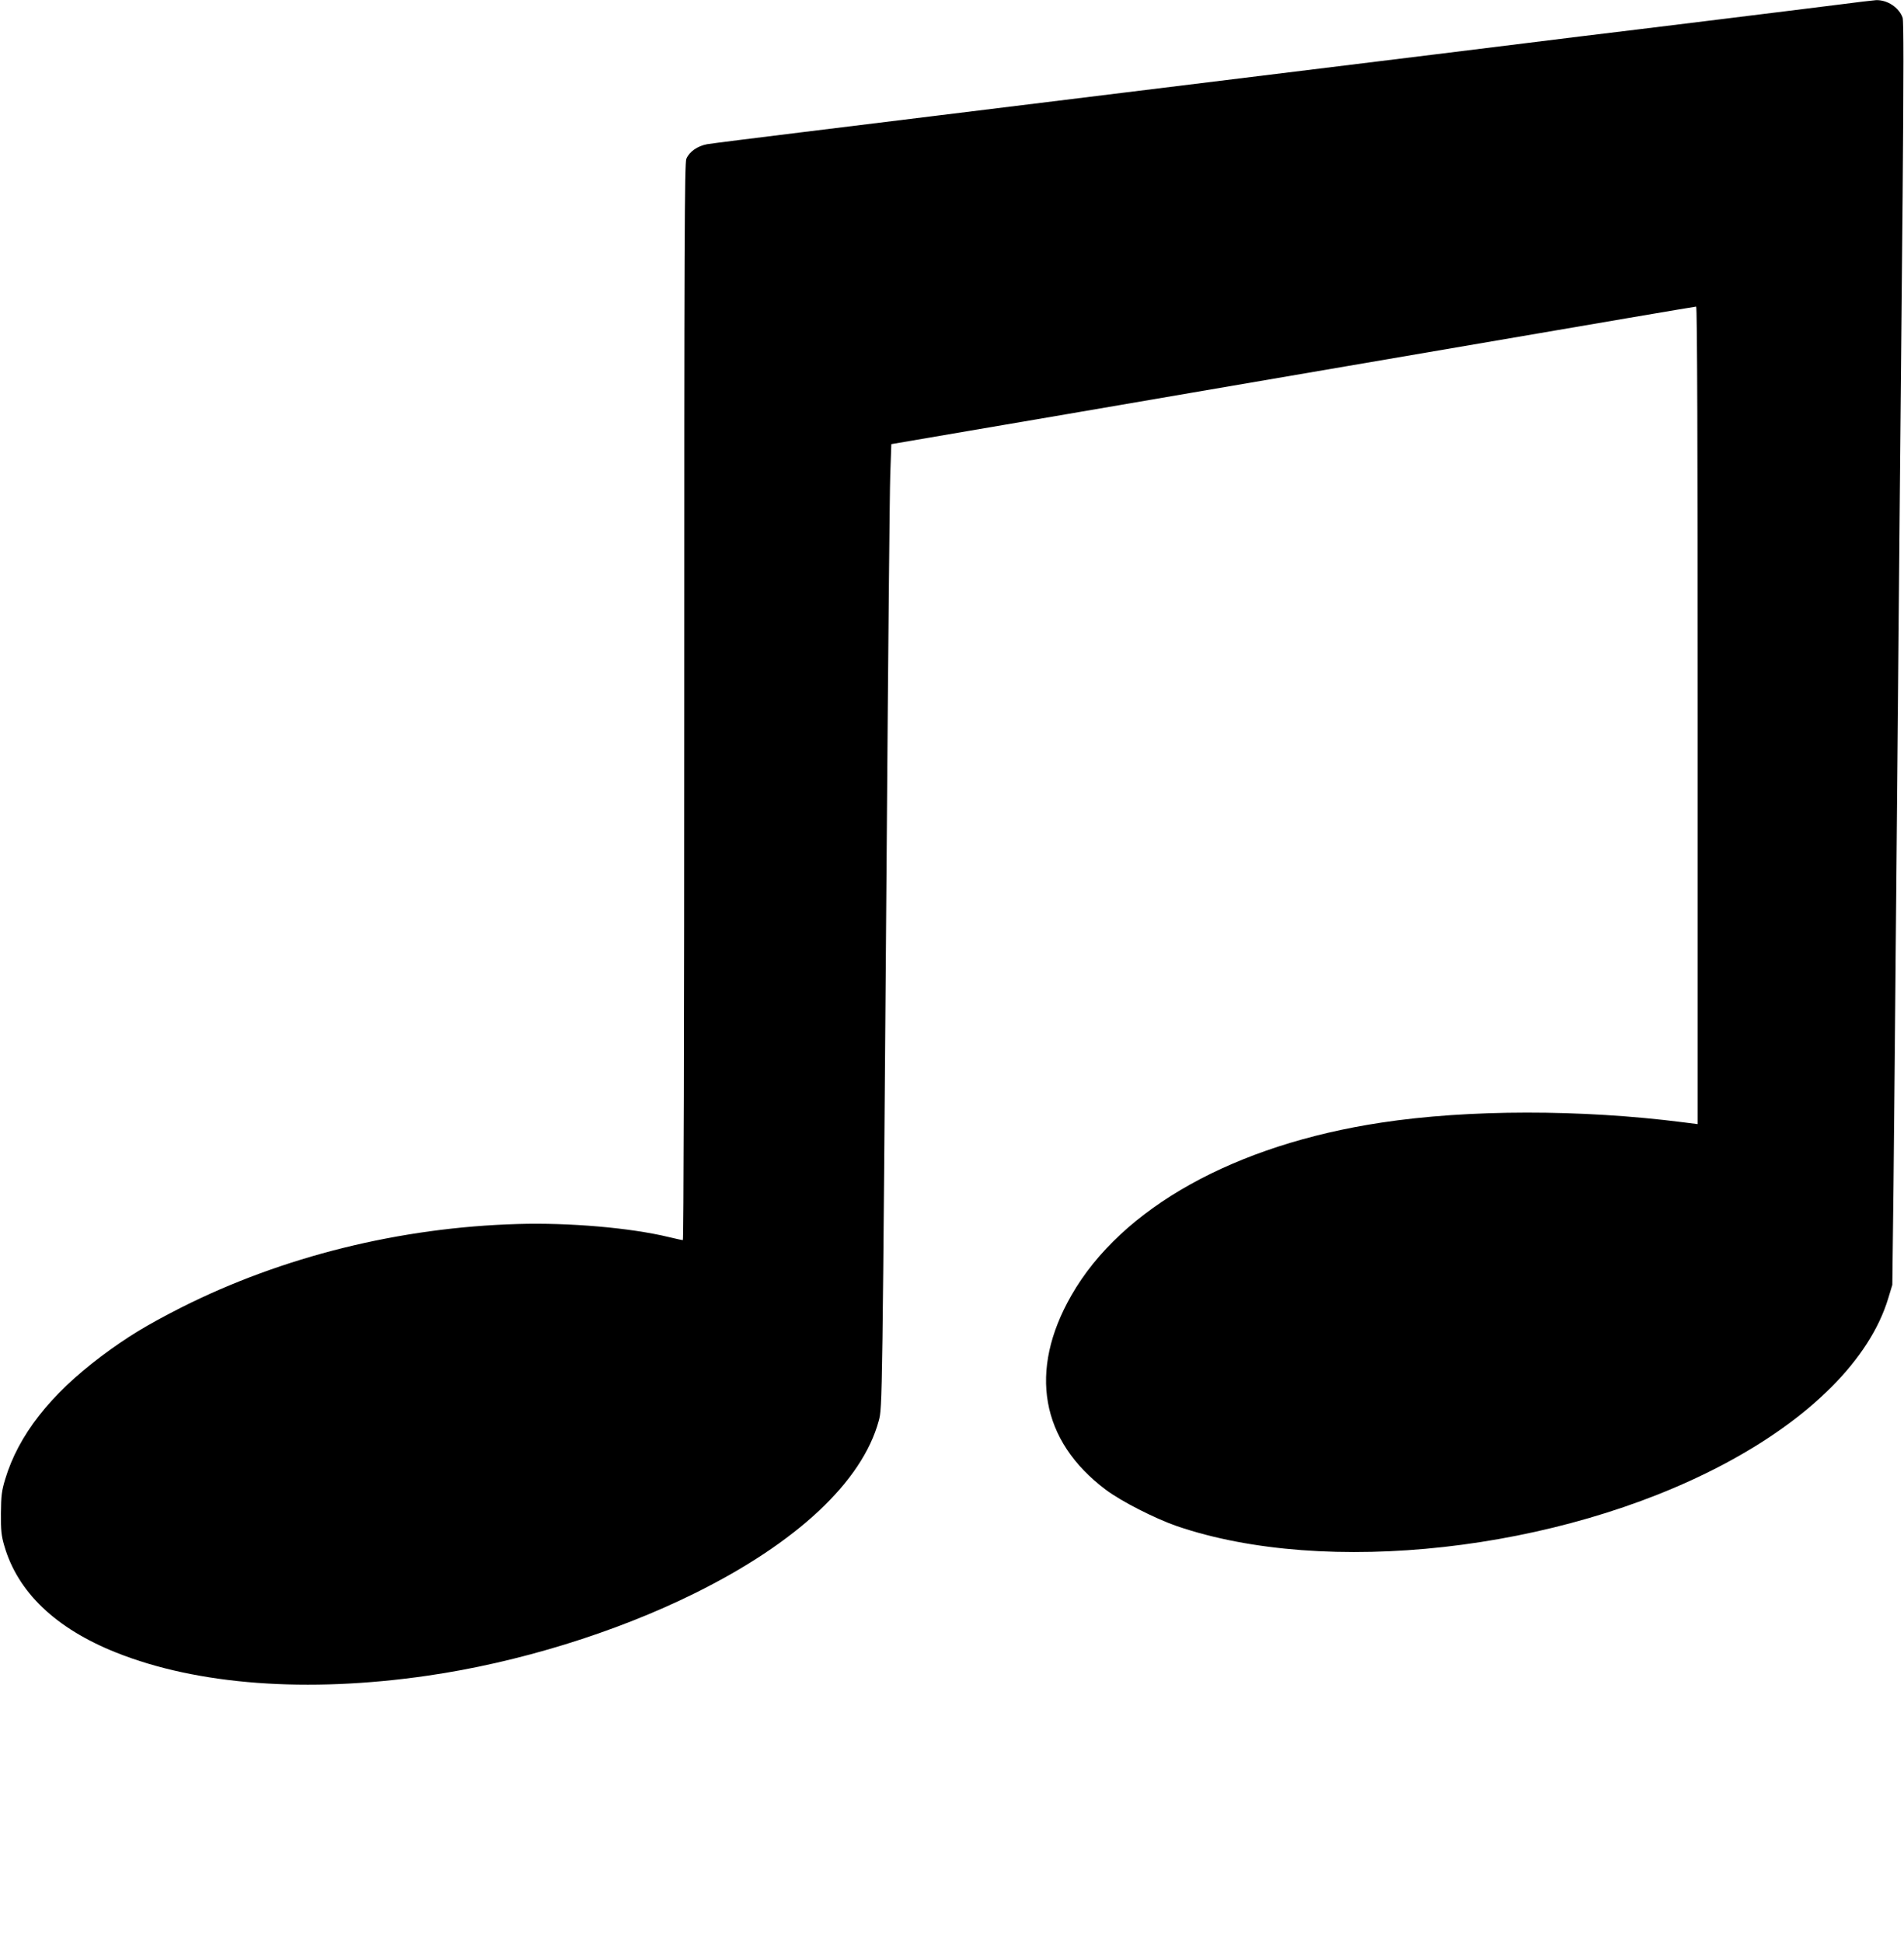
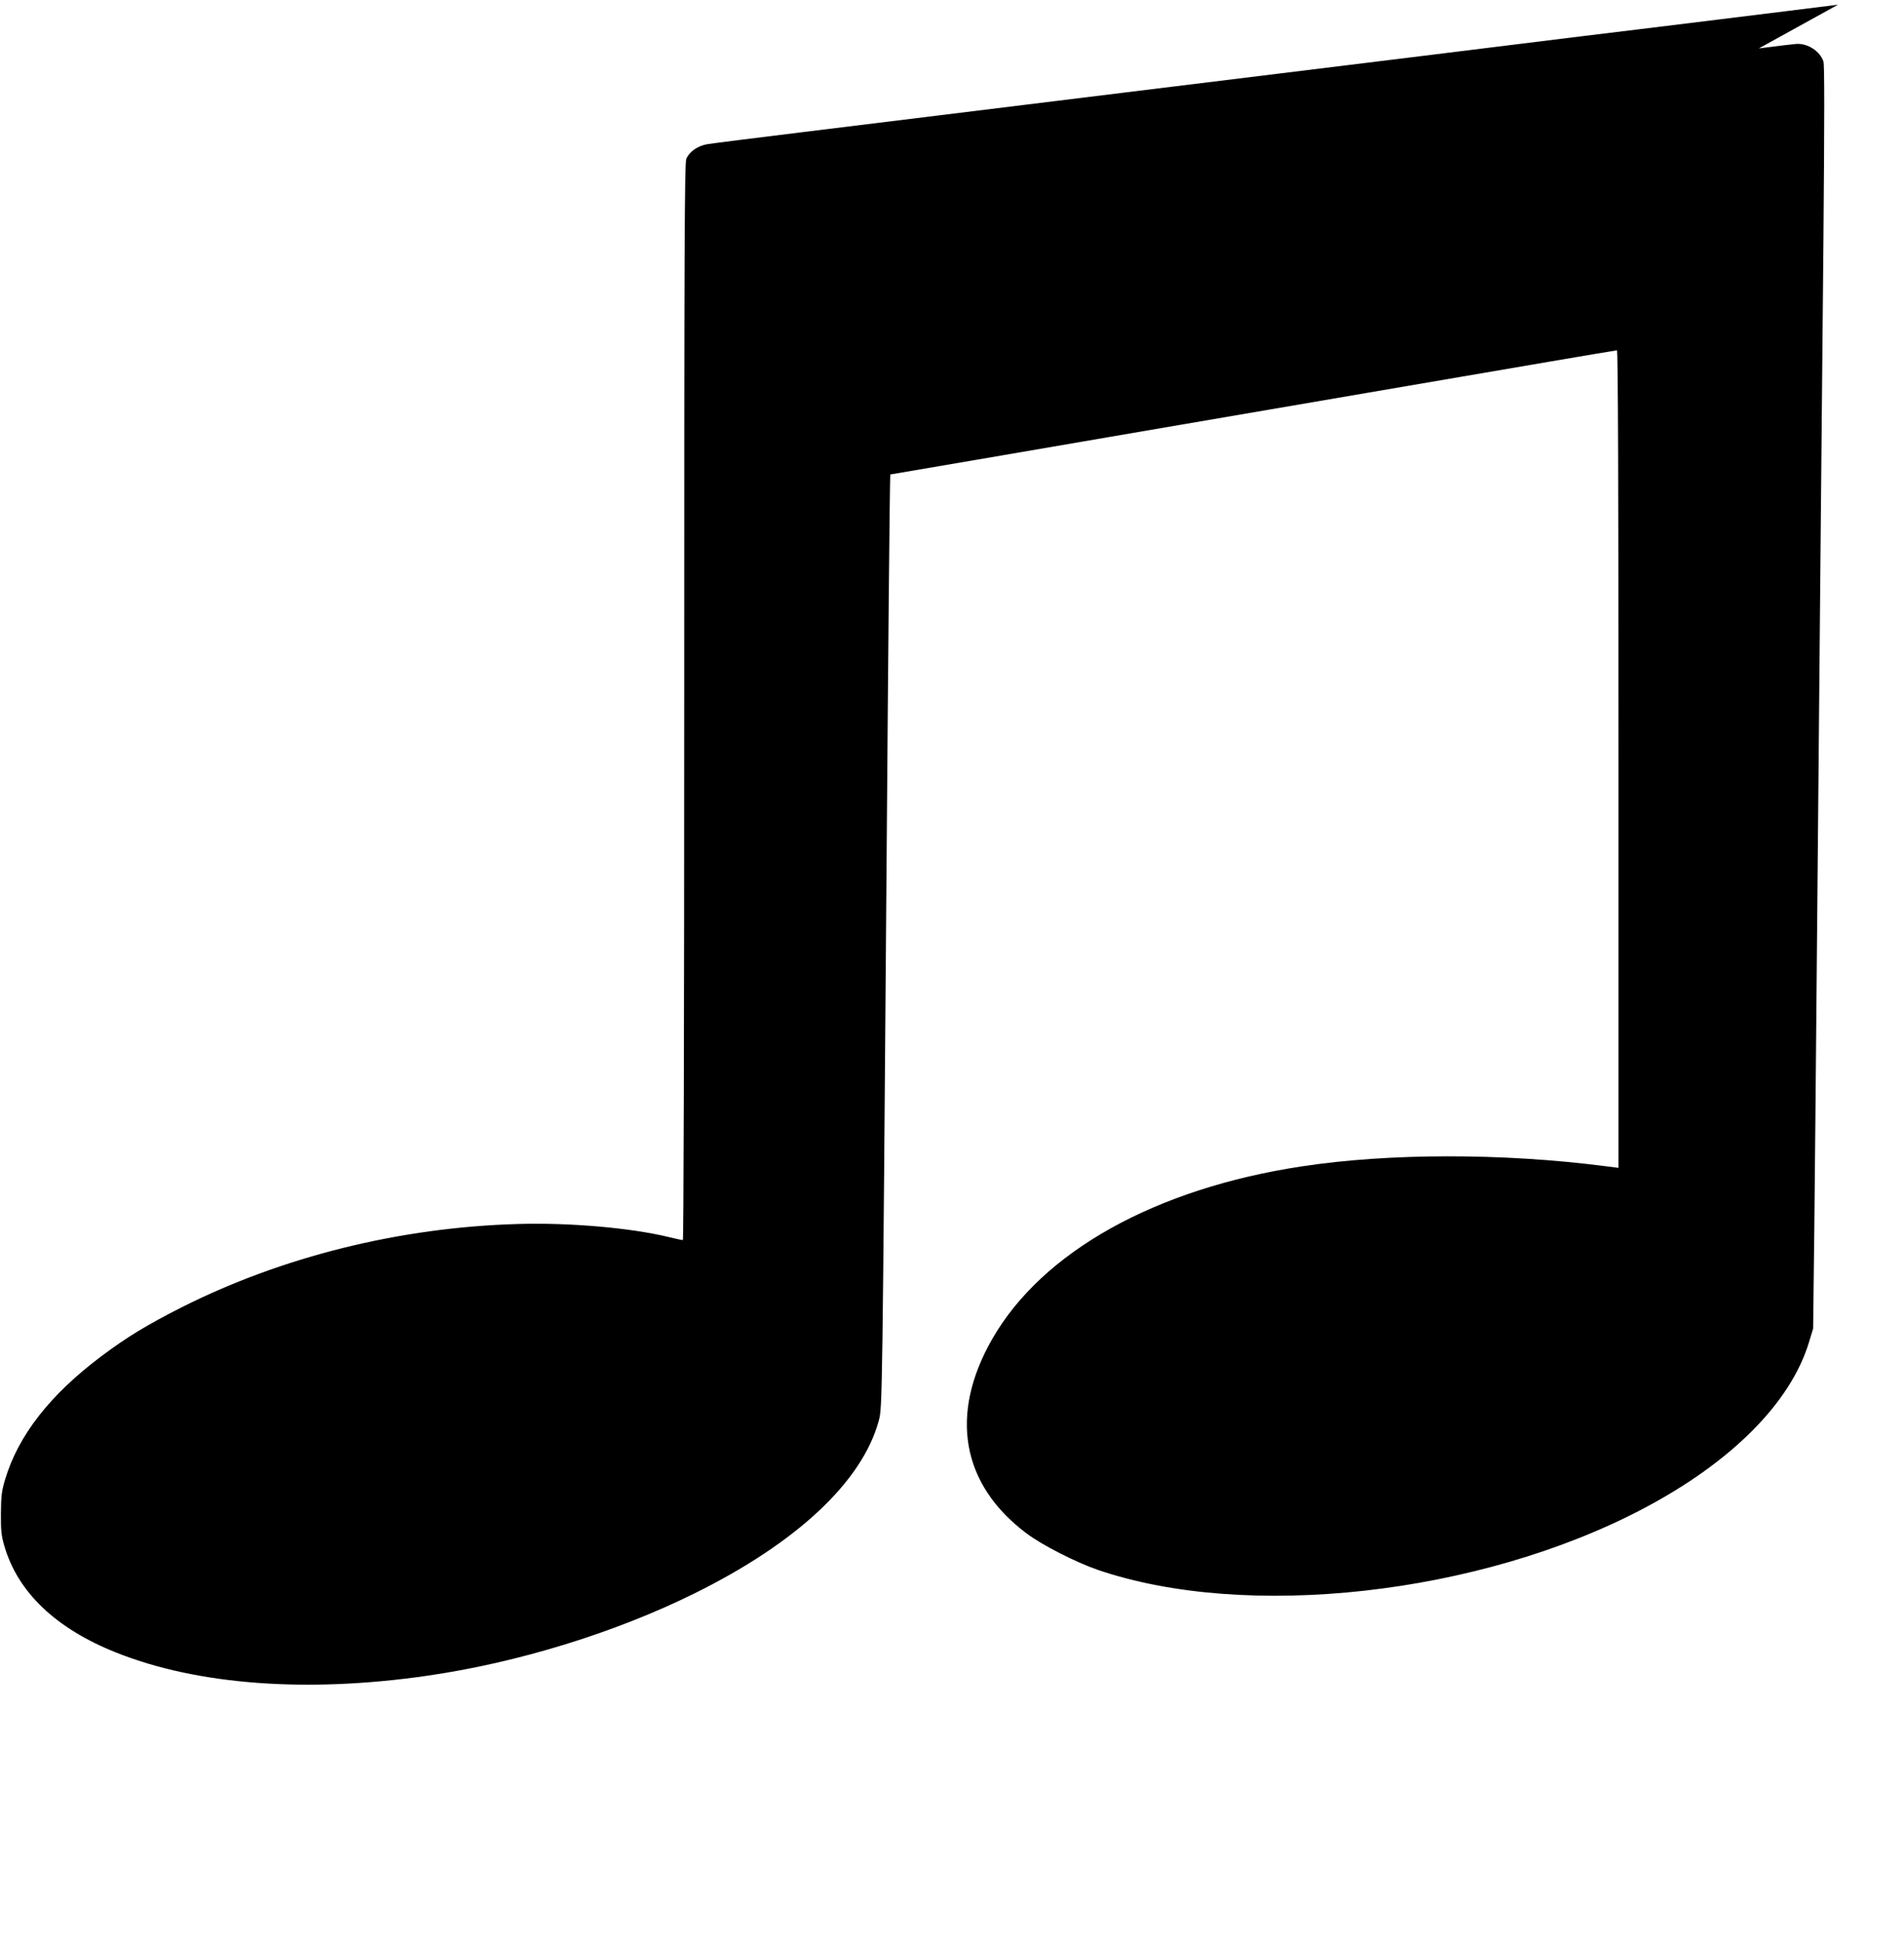
<svg xmlns="http://www.w3.org/2000/svg" version="1.0" width="1255pt" height="1280pt" viewBox="0 0 1255 1280" preserveAspectRatio="xMidYMid meet">
  <g transform="translate(0,1280) scale(0.1,-0.1)" fill="#000000" stroke="none">
-     <path d="M12115 12769 c-121 -15 -480 -60 -799 -99 -318 -39 -723 -89 -900 -110 -318 -40 -1263 -156 -3006 -370 -498 -61 -1047 -129 -1220 -150 -173 -21 -576 -71 -895 -110 -319 -39 -604 -75 -634 -80 -64 -12 -117 -49 -137 -96 -12 -28 -14 -570 -14 -3579 0 -2197 -4 -3545 -9 -3545 -6 0 -47 9 -93 20 -251 61 -659 96 -993 86 -780 -22 -1555 -215 -2220 -550 -230 -117 -357 -194 -528 -322 -336 -252 -546 -520 -633 -810 -23 -76 -27 -108 -28 -224 -1 -113 3 -148 22 -213 88 -306 339 -546 739 -705 535 -213 1257 -267 2050 -152 596 86 1237 283 1762 543 674 333 1104 736 1213 1136 24 89 24 75 53 3836 9 1210 19 2290 23 2399 l7 200 515 88 c283 48 938 160 1455 249 517 88 1280 219 1695 290 415 71 952 163 1193 204 241 41 442 75 447 75 7 0 10 -949 10 -2693 l0 -2693 -95 12 c-674 86 -1417 85 -1990 -2 -967 -146 -1713 -562 -2043 -1138 -285 -497 -203 -959 227 -1281 101 -76 323 -189 467 -239 981 -336 2518 -165 3594 401 584 307 975 699 1096 1099 l27 89 8 675 c4 371 12 1238 18 1925 19 2075 30 3371 42 4573 7 824 7 1152 0 1175 -23 67 -101 119 -176 116 -16 -1 -129 -14 -250 -30z" />
+     <path d="M12115 12769 c-121 -15 -480 -60 -799 -99 -318 -39 -723 -89 -900 -110 -318 -40 -1263 -156 -3006 -370 -498 -61 -1047 -129 -1220 -150 -173 -21 -576 -71 -895 -110 -319 -39 -604 -75 -634 -80 -64 -12 -117 -49 -137 -96 -12 -28 -14 -570 -14 -3579 0 -2197 -4 -3545 -9 -3545 -6 0 -47 9 -93 20 -251 61 -659 96 -993 86 -780 -22 -1555 -215 -2220 -550 -230 -117 -357 -194 -528 -322 -336 -252 -546 -520 -633 -810 -23 -76 -27 -108 -28 -224 -1 -113 3 -148 22 -213 88 -306 339 -546 739 -705 535 -213 1257 -267 2050 -152 596 86 1237 283 1762 543 674 333 1104 736 1213 1136 24 89 24 75 53 3836 9 1210 19 2290 23 2399 c283 48 938 160 1455 249 517 88 1280 219 1695 290 415 71 952 163 1193 204 241 41 442 75 447 75 7 0 10 -949 10 -2693 l0 -2693 -95 12 c-674 86 -1417 85 -1990 -2 -967 -146 -1713 -562 -2043 -1138 -285 -497 -203 -959 227 -1281 101 -76 323 -189 467 -239 981 -336 2518 -165 3594 401 584 307 975 699 1096 1099 l27 89 8 675 c4 371 12 1238 18 1925 19 2075 30 3371 42 4573 7 824 7 1152 0 1175 -23 67 -101 119 -176 116 -16 -1 -129 -14 -250 -30z" />
  </g>
</svg>